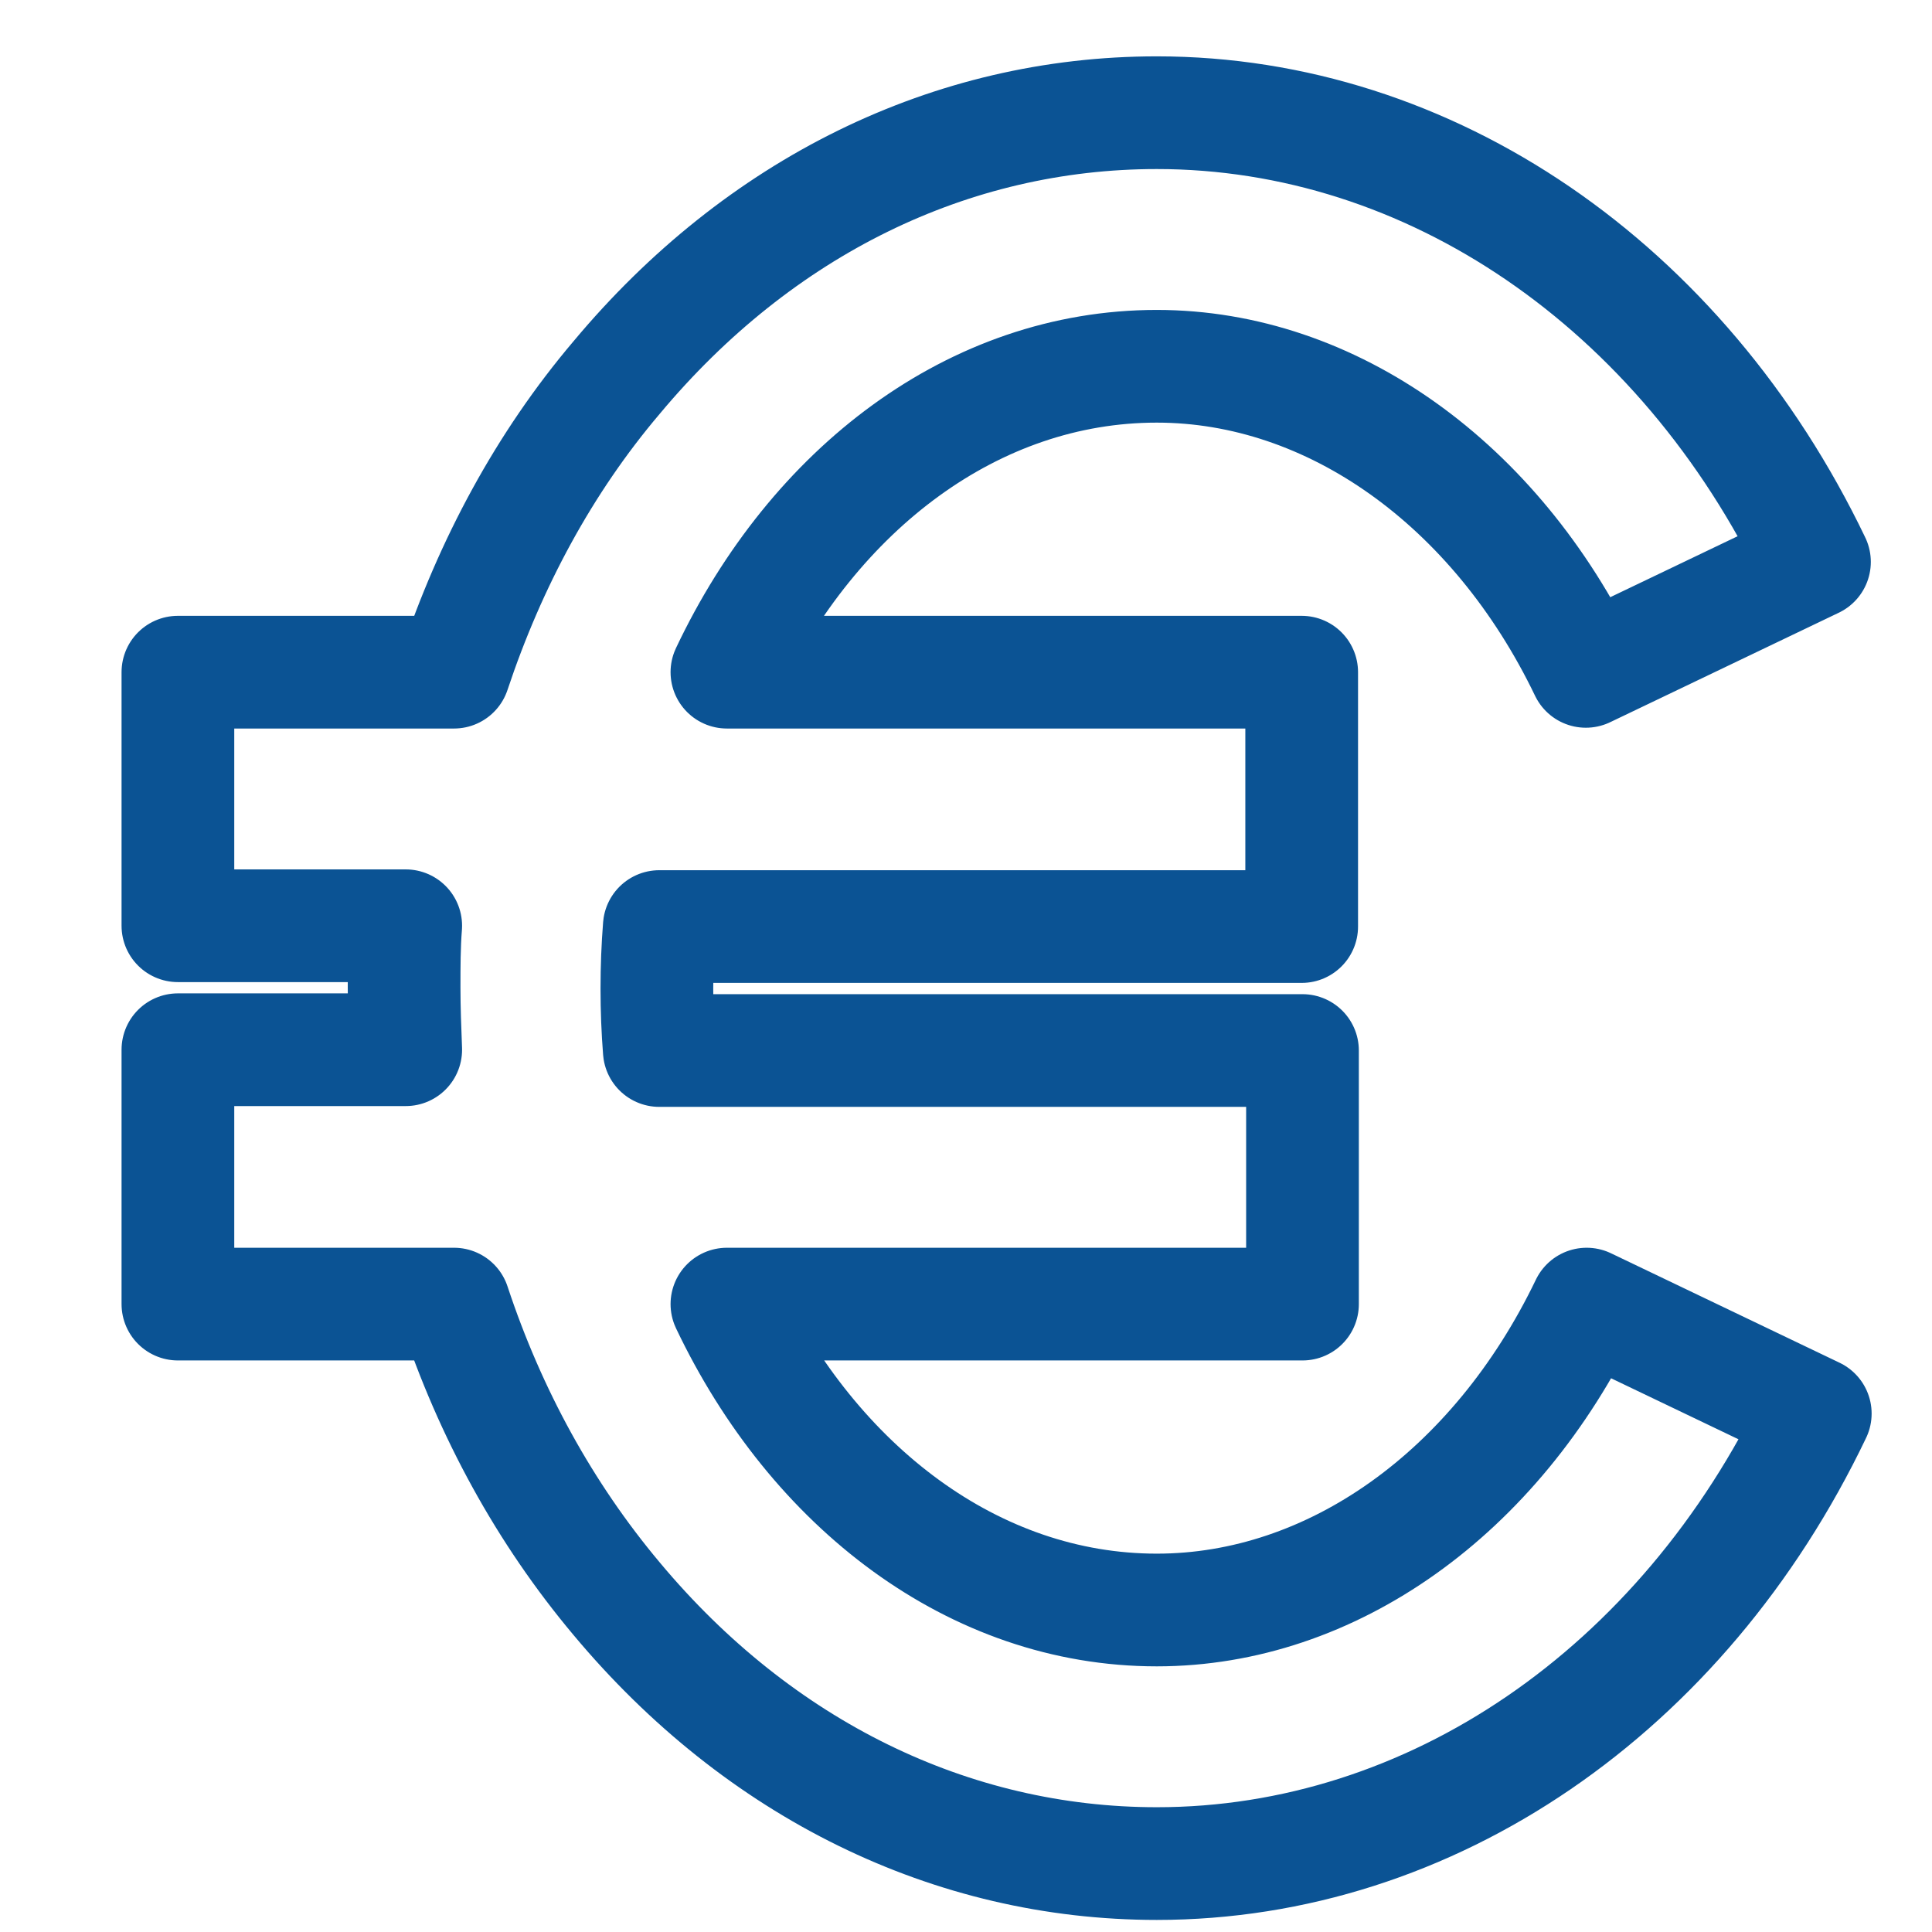
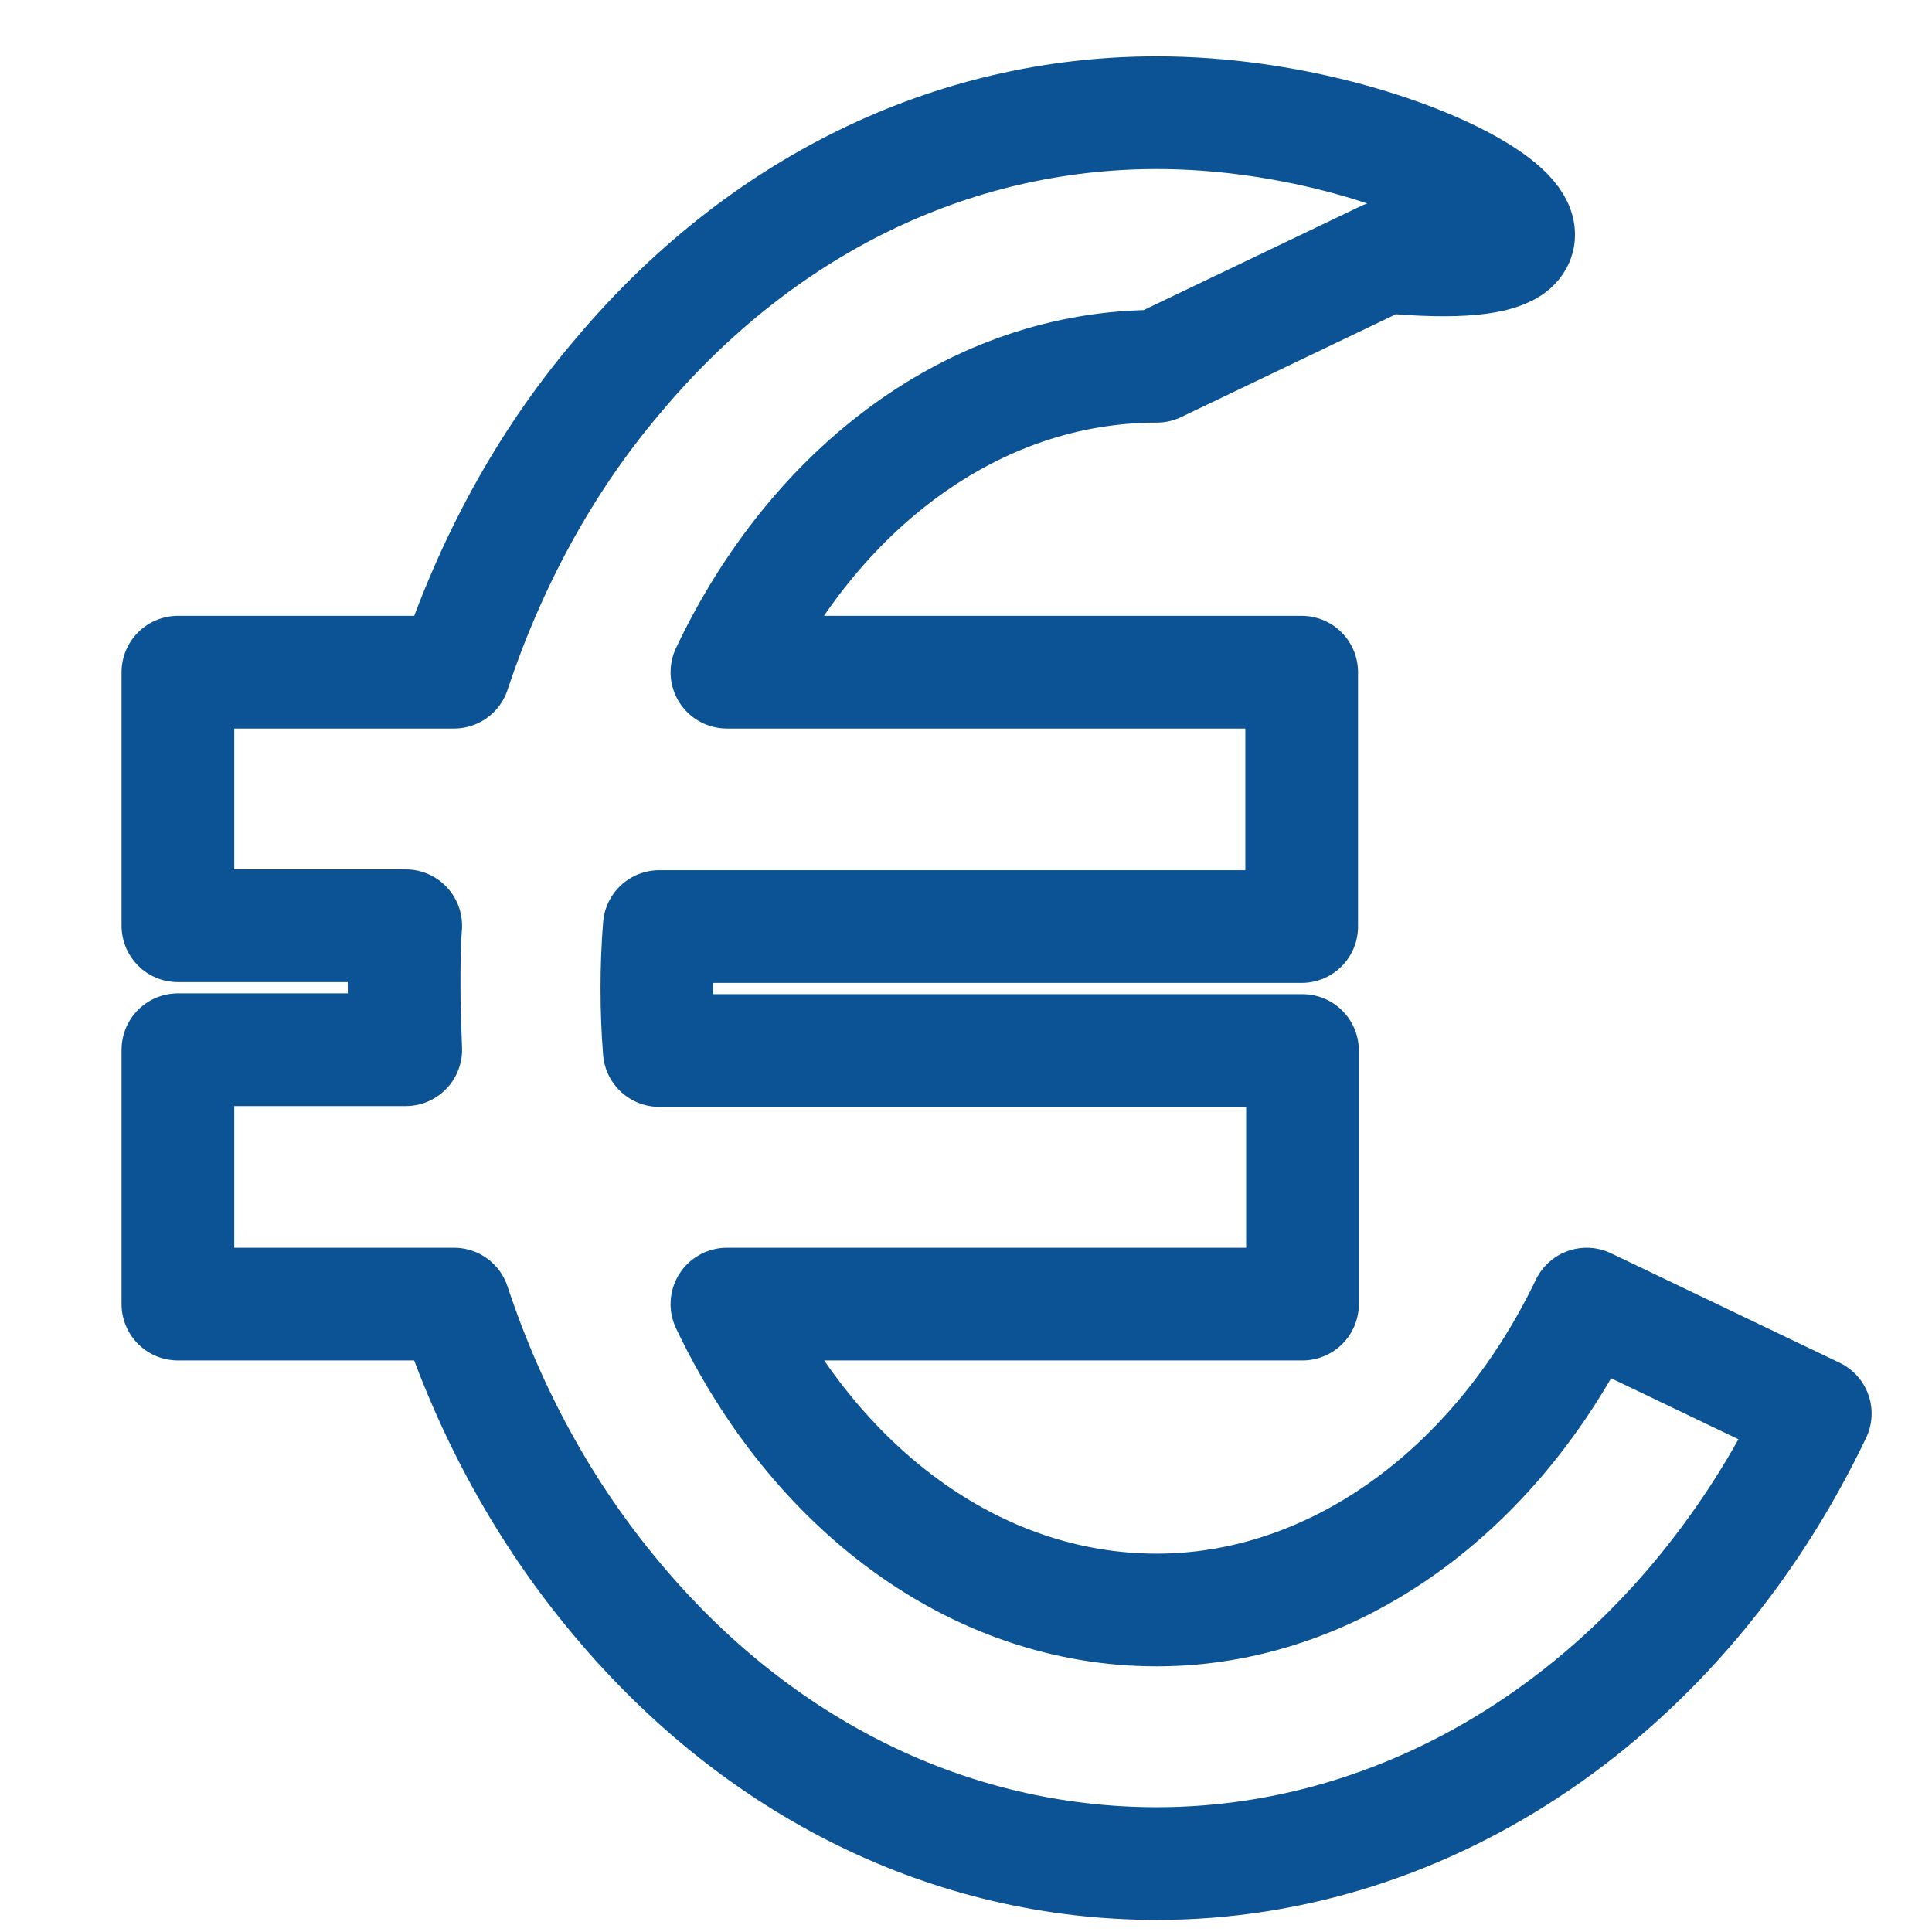
<svg xmlns="http://www.w3.org/2000/svg" fill="#0B5394" height="24px" width="24px" version="1.1" id="Capa_1" viewBox="0 0 24 24" xml:space="preserve">
  <g id="SVGRepo_bgCarrier" stroke-width="0" fill="#E8F1FC" />
  <g id="SVGRepo_tracerCarrier" stroke-linecap="round" stroke-linejoin="round" />
  <g id="SVGRepo_iconCarrier" transform="translate(0, -1.1)">
-     <path d="M14.37 21.1 c -2.27 0 -4.26 -1.53 -5.34 -3.8 h 7.15 v -3.15 H 8.19 c -0.02 -0.25 -0.03 -0.51 -0.03 -0.77 c 0 -0.26 0.01 -0.52 0.03 -0.77 h 7.98 V 9.45 H 9.03 c 1.08 -2.28 3.07 -3.80 5.34 -3.80 c 2.17 0 4.21 1.46 5.33 3.79 l 2.84 -1.36 C 20.89 4.64 17.76 2.5 14.37 2.5 c -2.56 0 -4.94 1.17 -6.71 3.29 C 6.76 6.85 6.09 8.1 5.64 9.45 H 2.21 v 3.15 h 2.83 c -0.02 0.25 -0.02 0.51 -0.02 0.77 c 0 0.26 0.01 0.51 0.02 0.77 h -2.83 V 17.30 h 3.43 c 0.45 1.36 1.13 2.60 2.02 3.66 c 1.77 2.12 4.16 3.29 6.71 3.29 c 3.40 0 6.53 -2.14 8.18 -5.59 l -2.84 -1.36 C 18.58 19.65 16.54 21.1 14.37 21.1 z" fill="none" stroke="#0B5394" stroke-width="1.4" stroke-linecap="round" stroke-linejoin="round" />
+     <path d="M14.37 21.1 c -2.27 0 -4.26 -1.53 -5.34 -3.8 h 7.15 v -3.15 H 8.19 c -0.02 -0.25 -0.03 -0.51 -0.03 -0.77 c 0 -0.26 0.01 -0.52 0.03 -0.77 h 7.98 V 9.45 H 9.03 c 1.08 -2.28 3.07 -3.80 5.34 -3.80 l 2.84 -1.36 C 20.89 4.64 17.76 2.5 14.37 2.5 c -2.56 0 -4.94 1.17 -6.71 3.29 C 6.76 6.85 6.09 8.1 5.64 9.45 H 2.21 v 3.15 h 2.83 c -0.02 0.25 -0.02 0.51 -0.02 0.77 c 0 0.26 0.01 0.51 0.02 0.77 h -2.83 V 17.30 h 3.43 c 0.45 1.36 1.13 2.60 2.02 3.66 c 1.77 2.12 4.16 3.29 6.71 3.29 c 3.40 0 6.53 -2.14 8.18 -5.59 l -2.84 -1.36 C 18.58 19.65 16.54 21.1 14.37 21.1 z" fill="none" stroke="#0B5394" stroke-width="1.4" stroke-linecap="round" stroke-linejoin="round" />
  </g>
</svg>